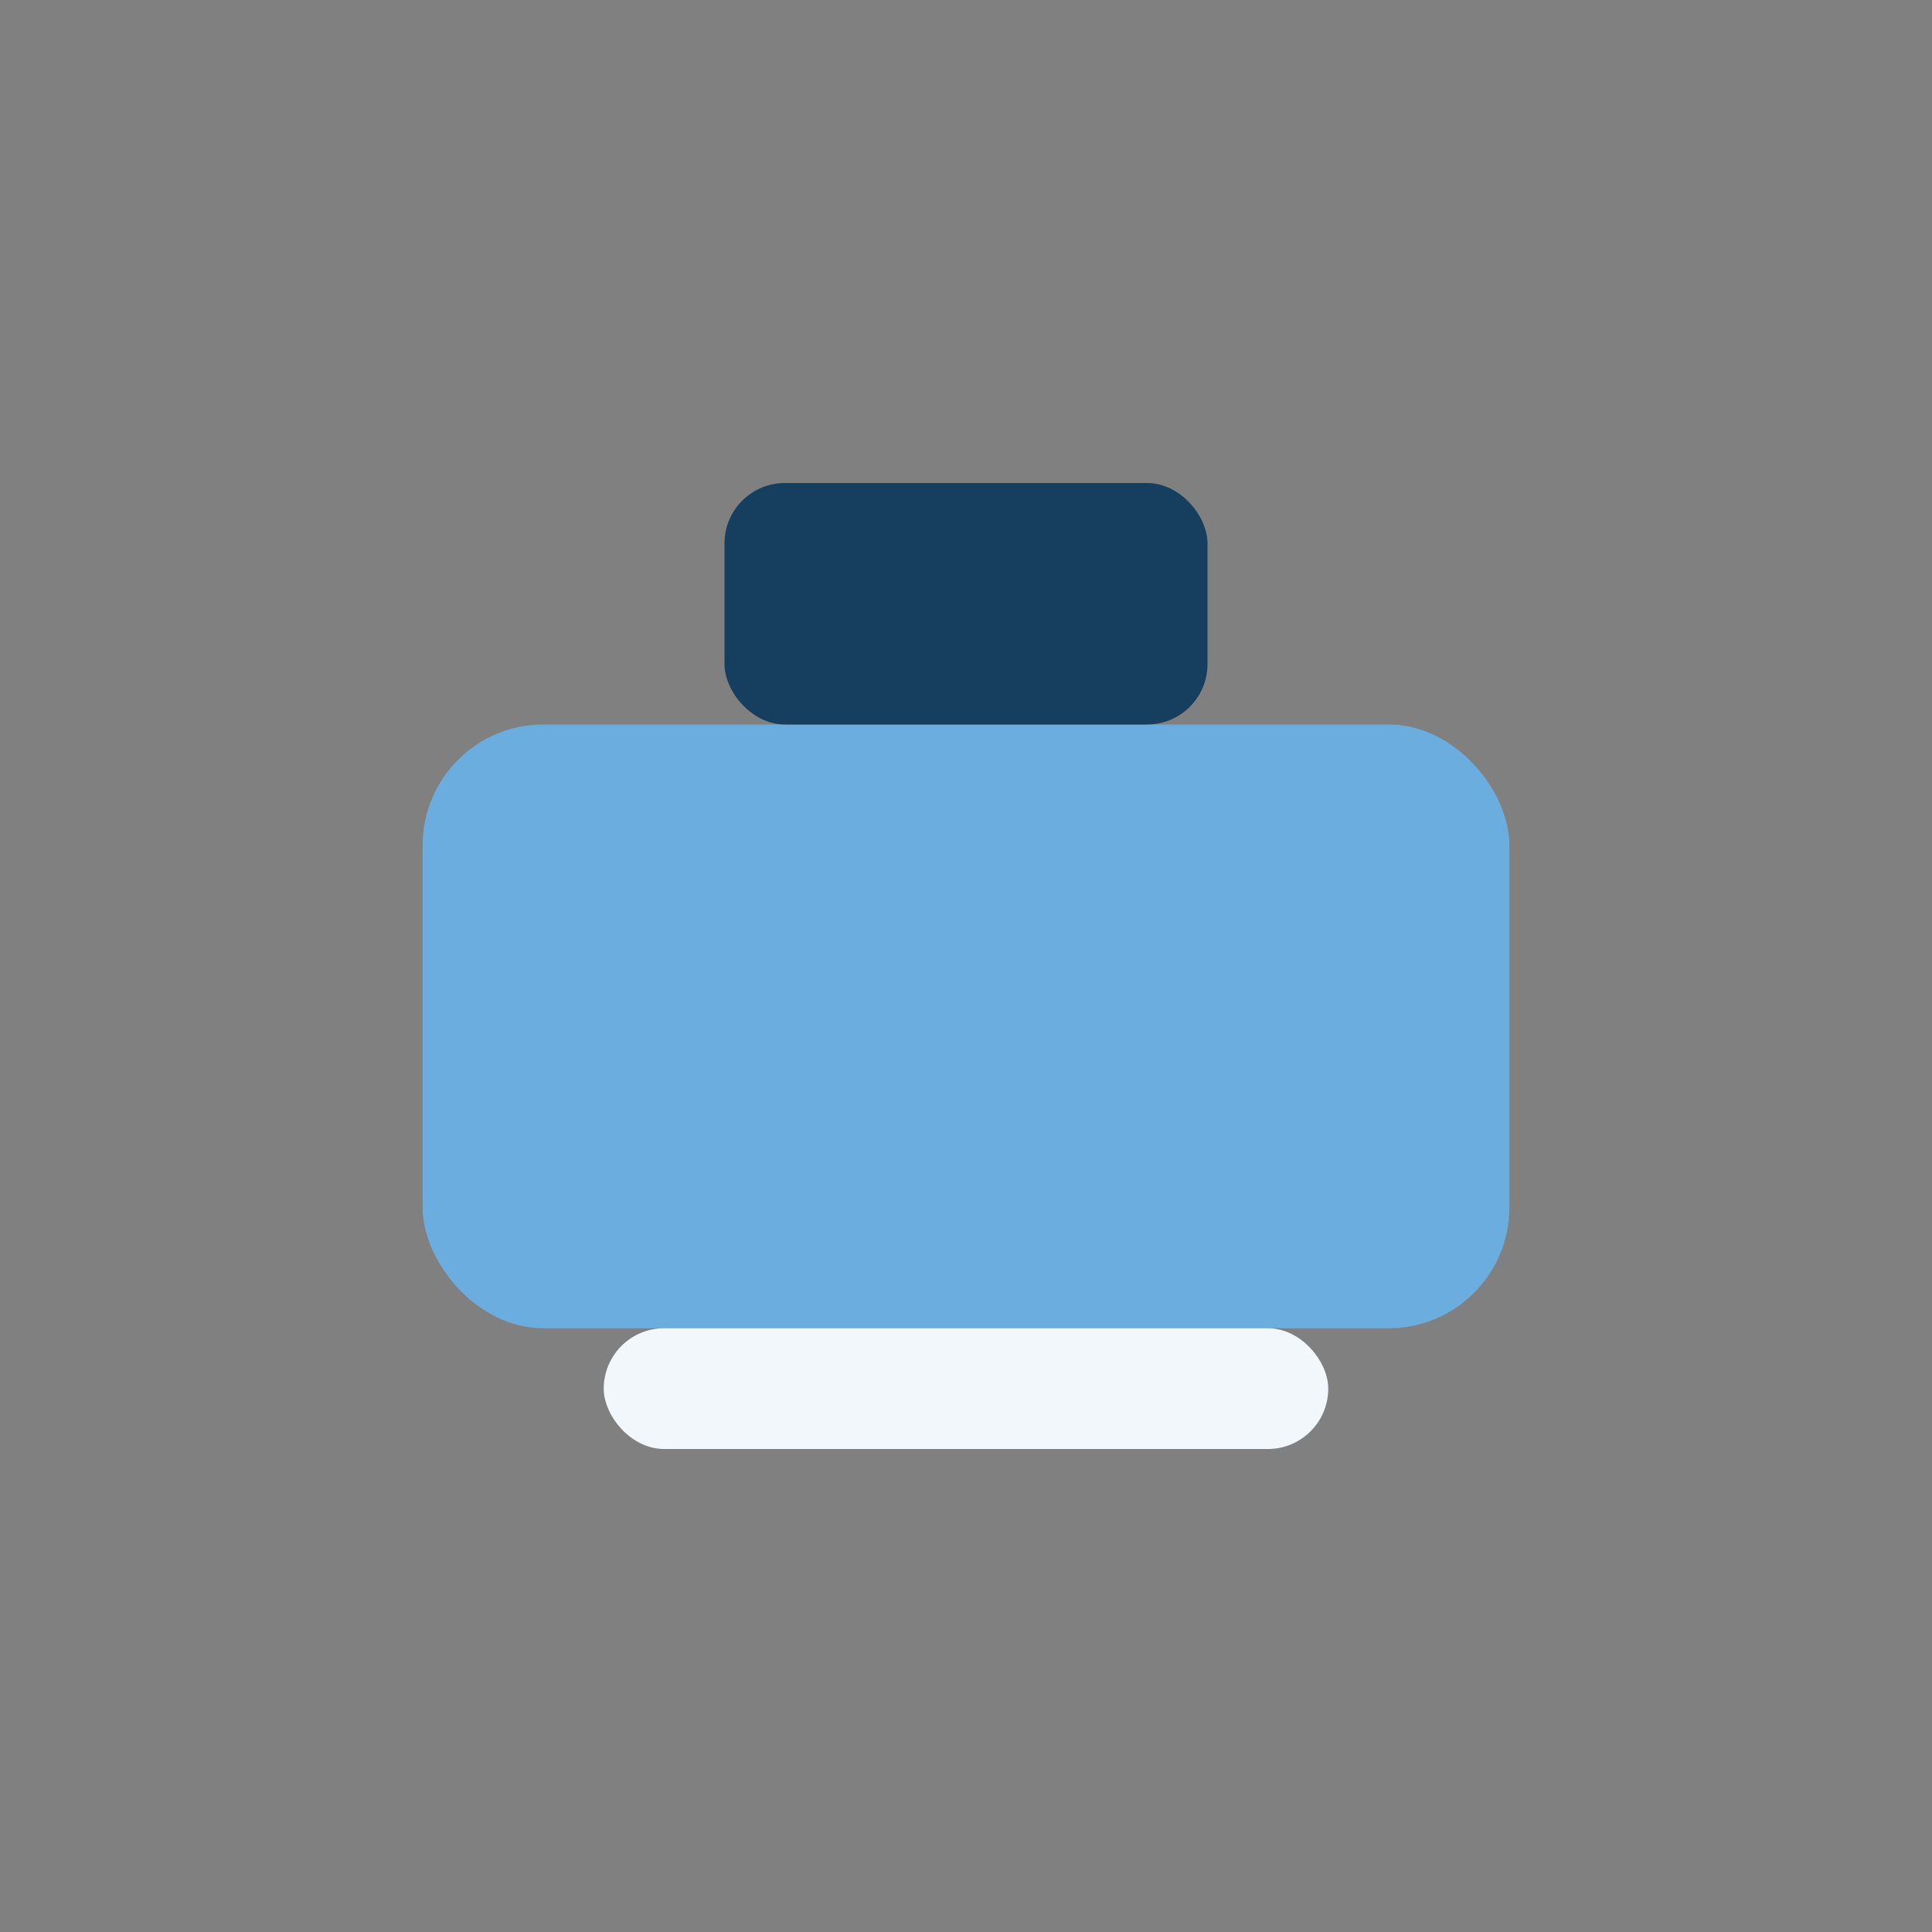
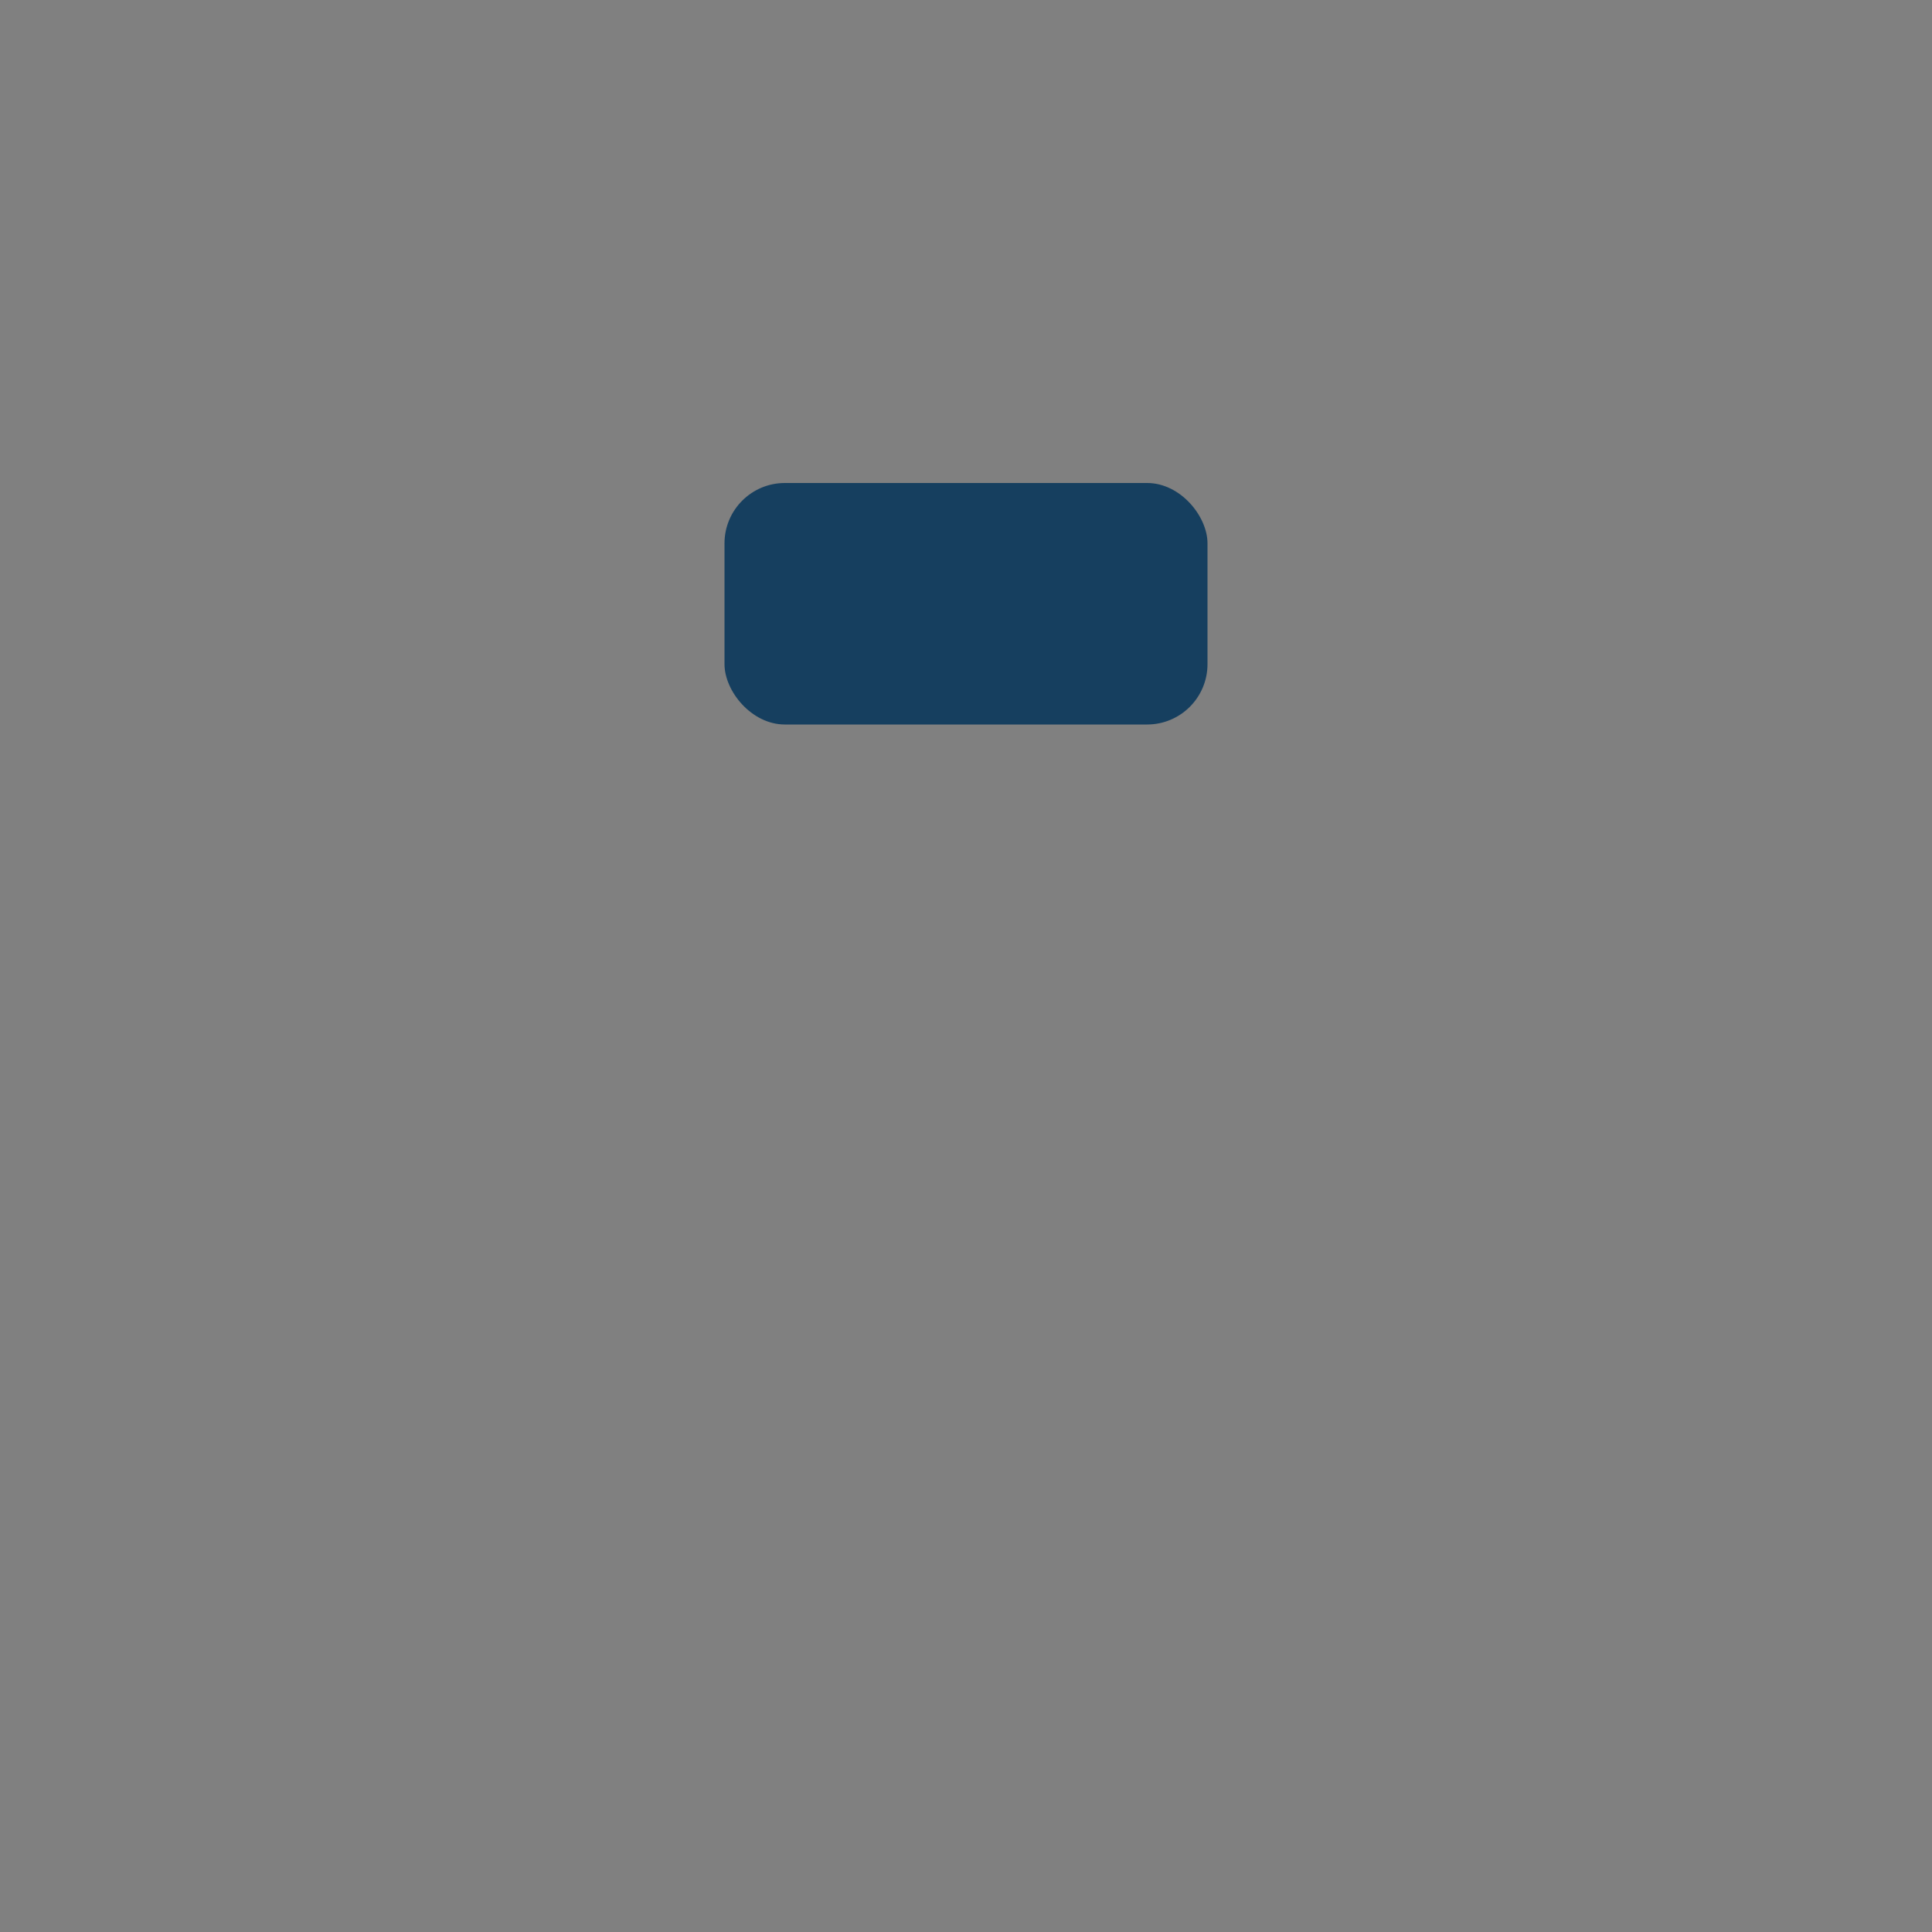
<svg xmlns="http://www.w3.org/2000/svg" width="32" height="32" viewBox="0 0 32 32">
  <rect x="0" y="0" width="32" height="32" fill="#808080" stroke="none" />
-   <rect x="7" y="12" width="18" height="10" rx="2" fill="#6cade0" />
  <rect x="12" y="8" width="8" height="4" rx="1" fill="#163f5f" />
-   <rect x="10" y="22" width="12" height="2" rx="1" fill="#f2f7fc" />
</svg>